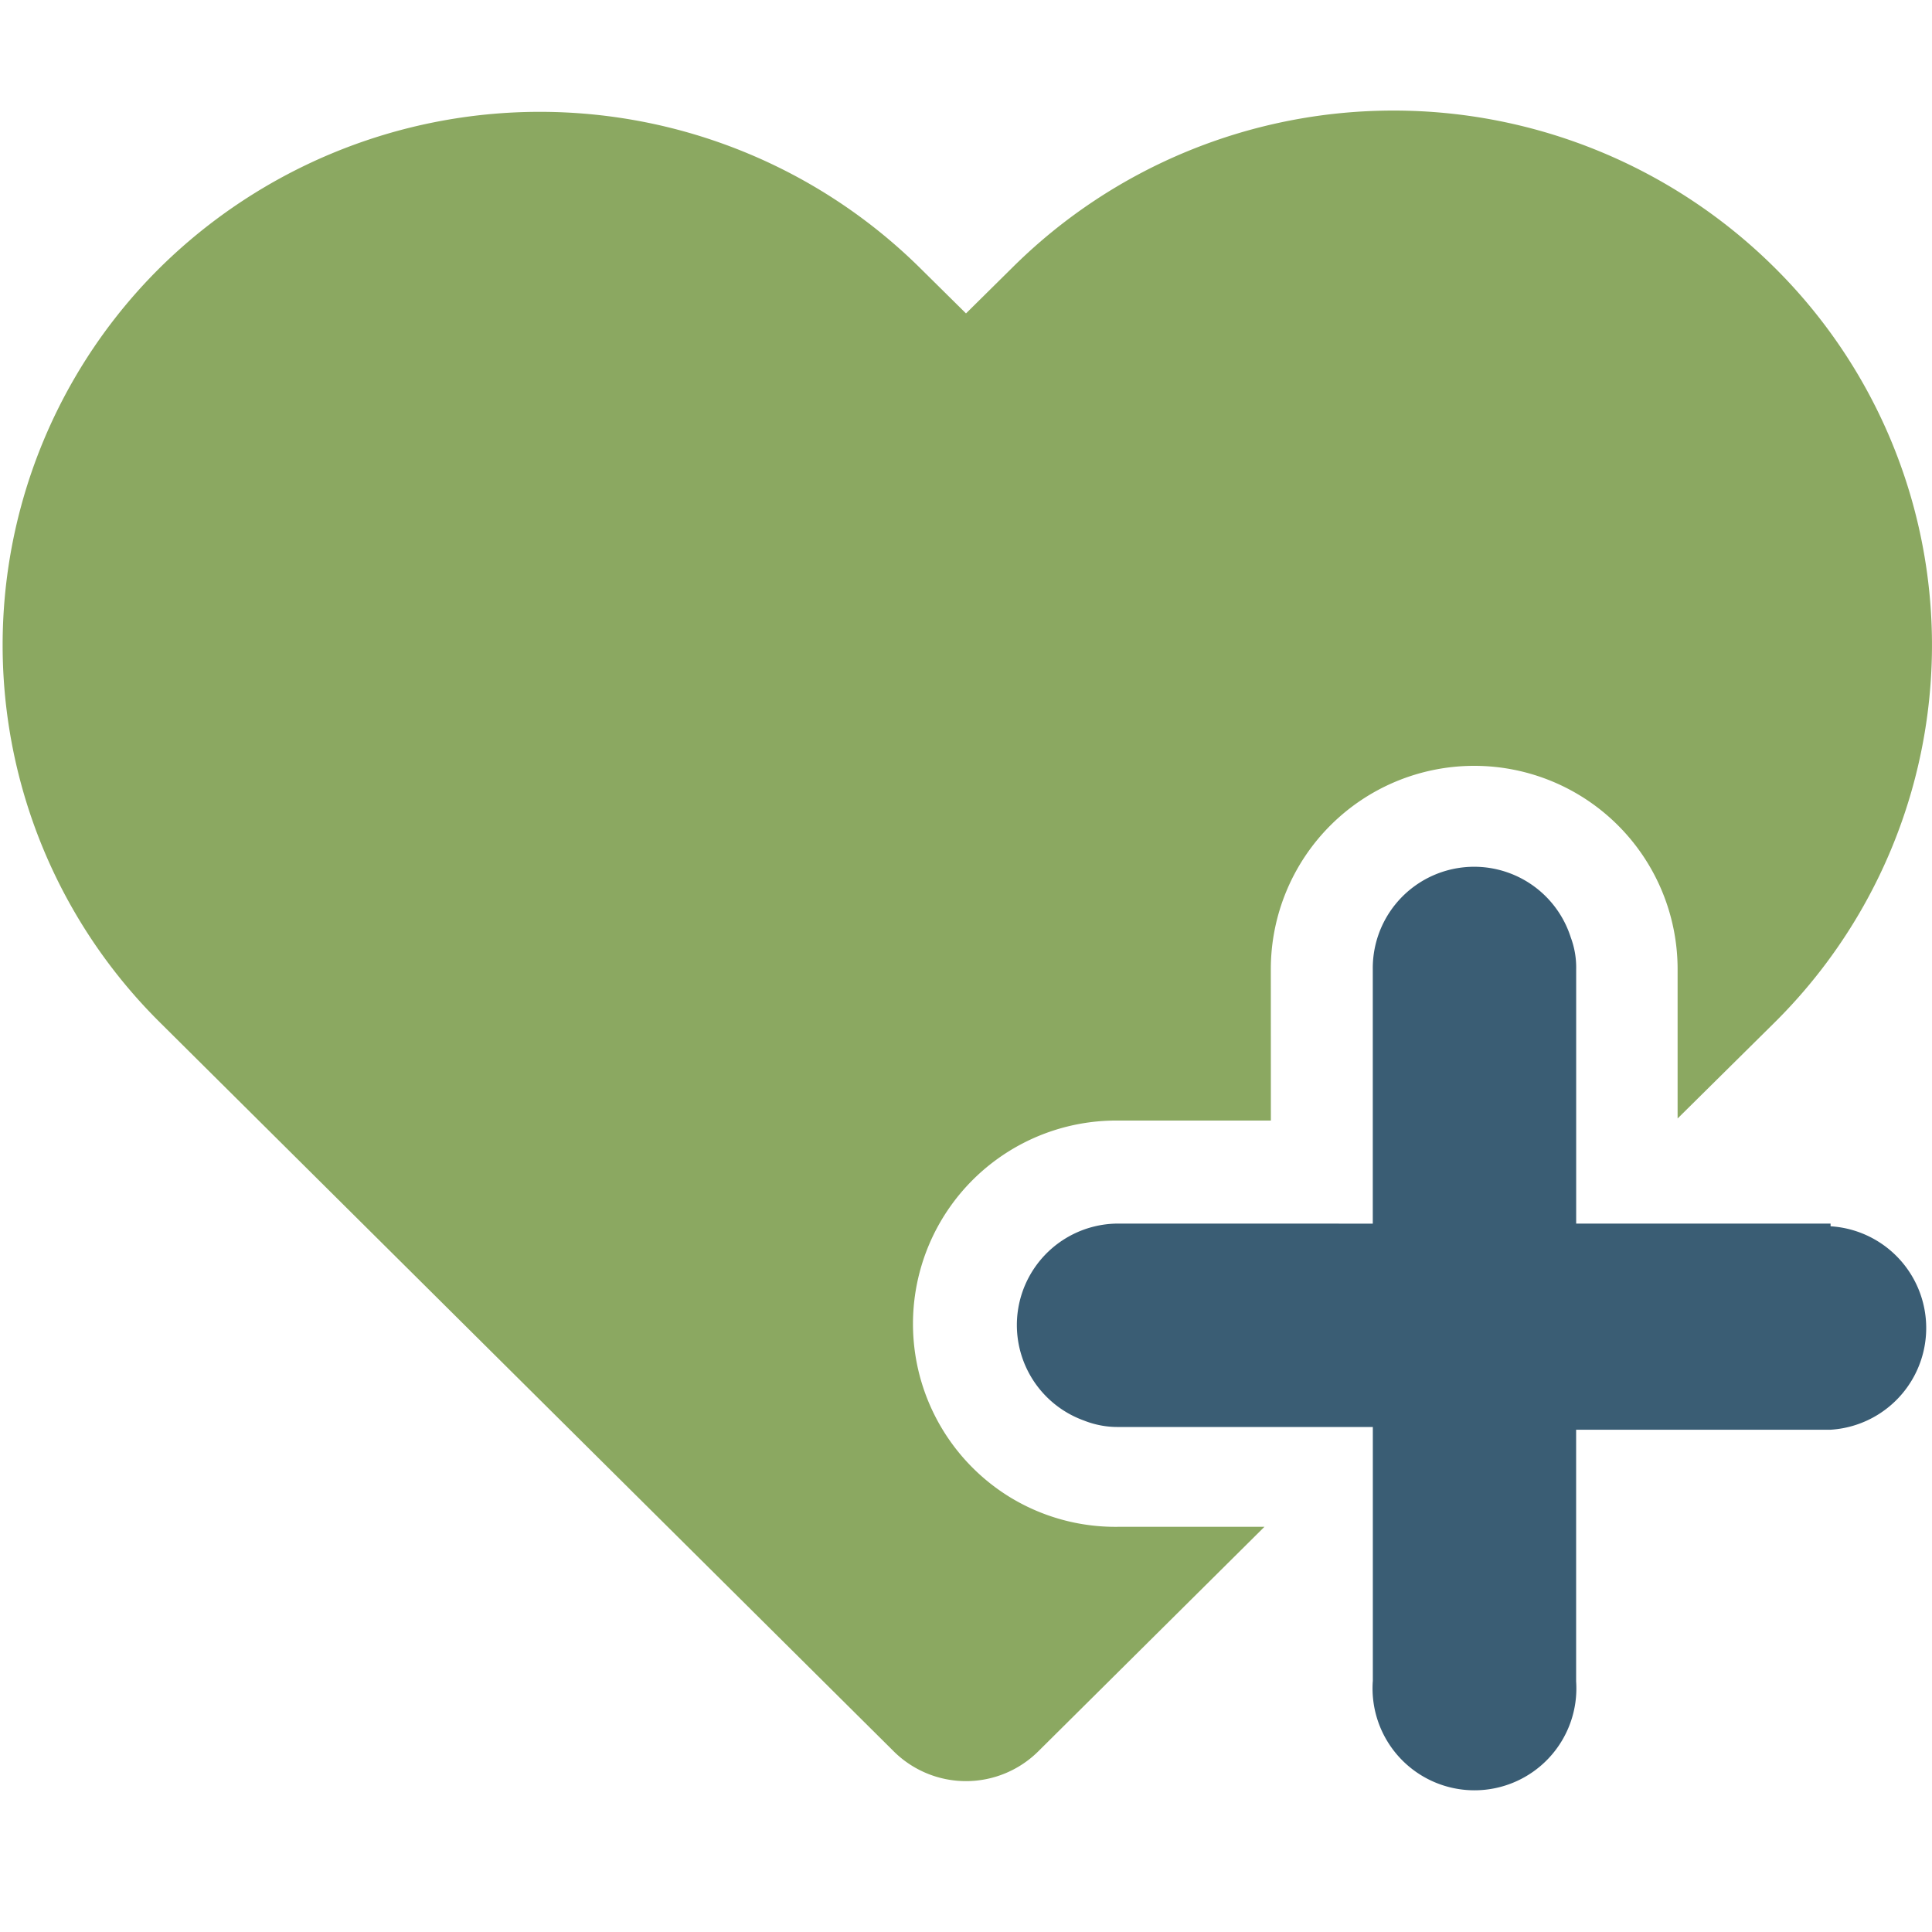
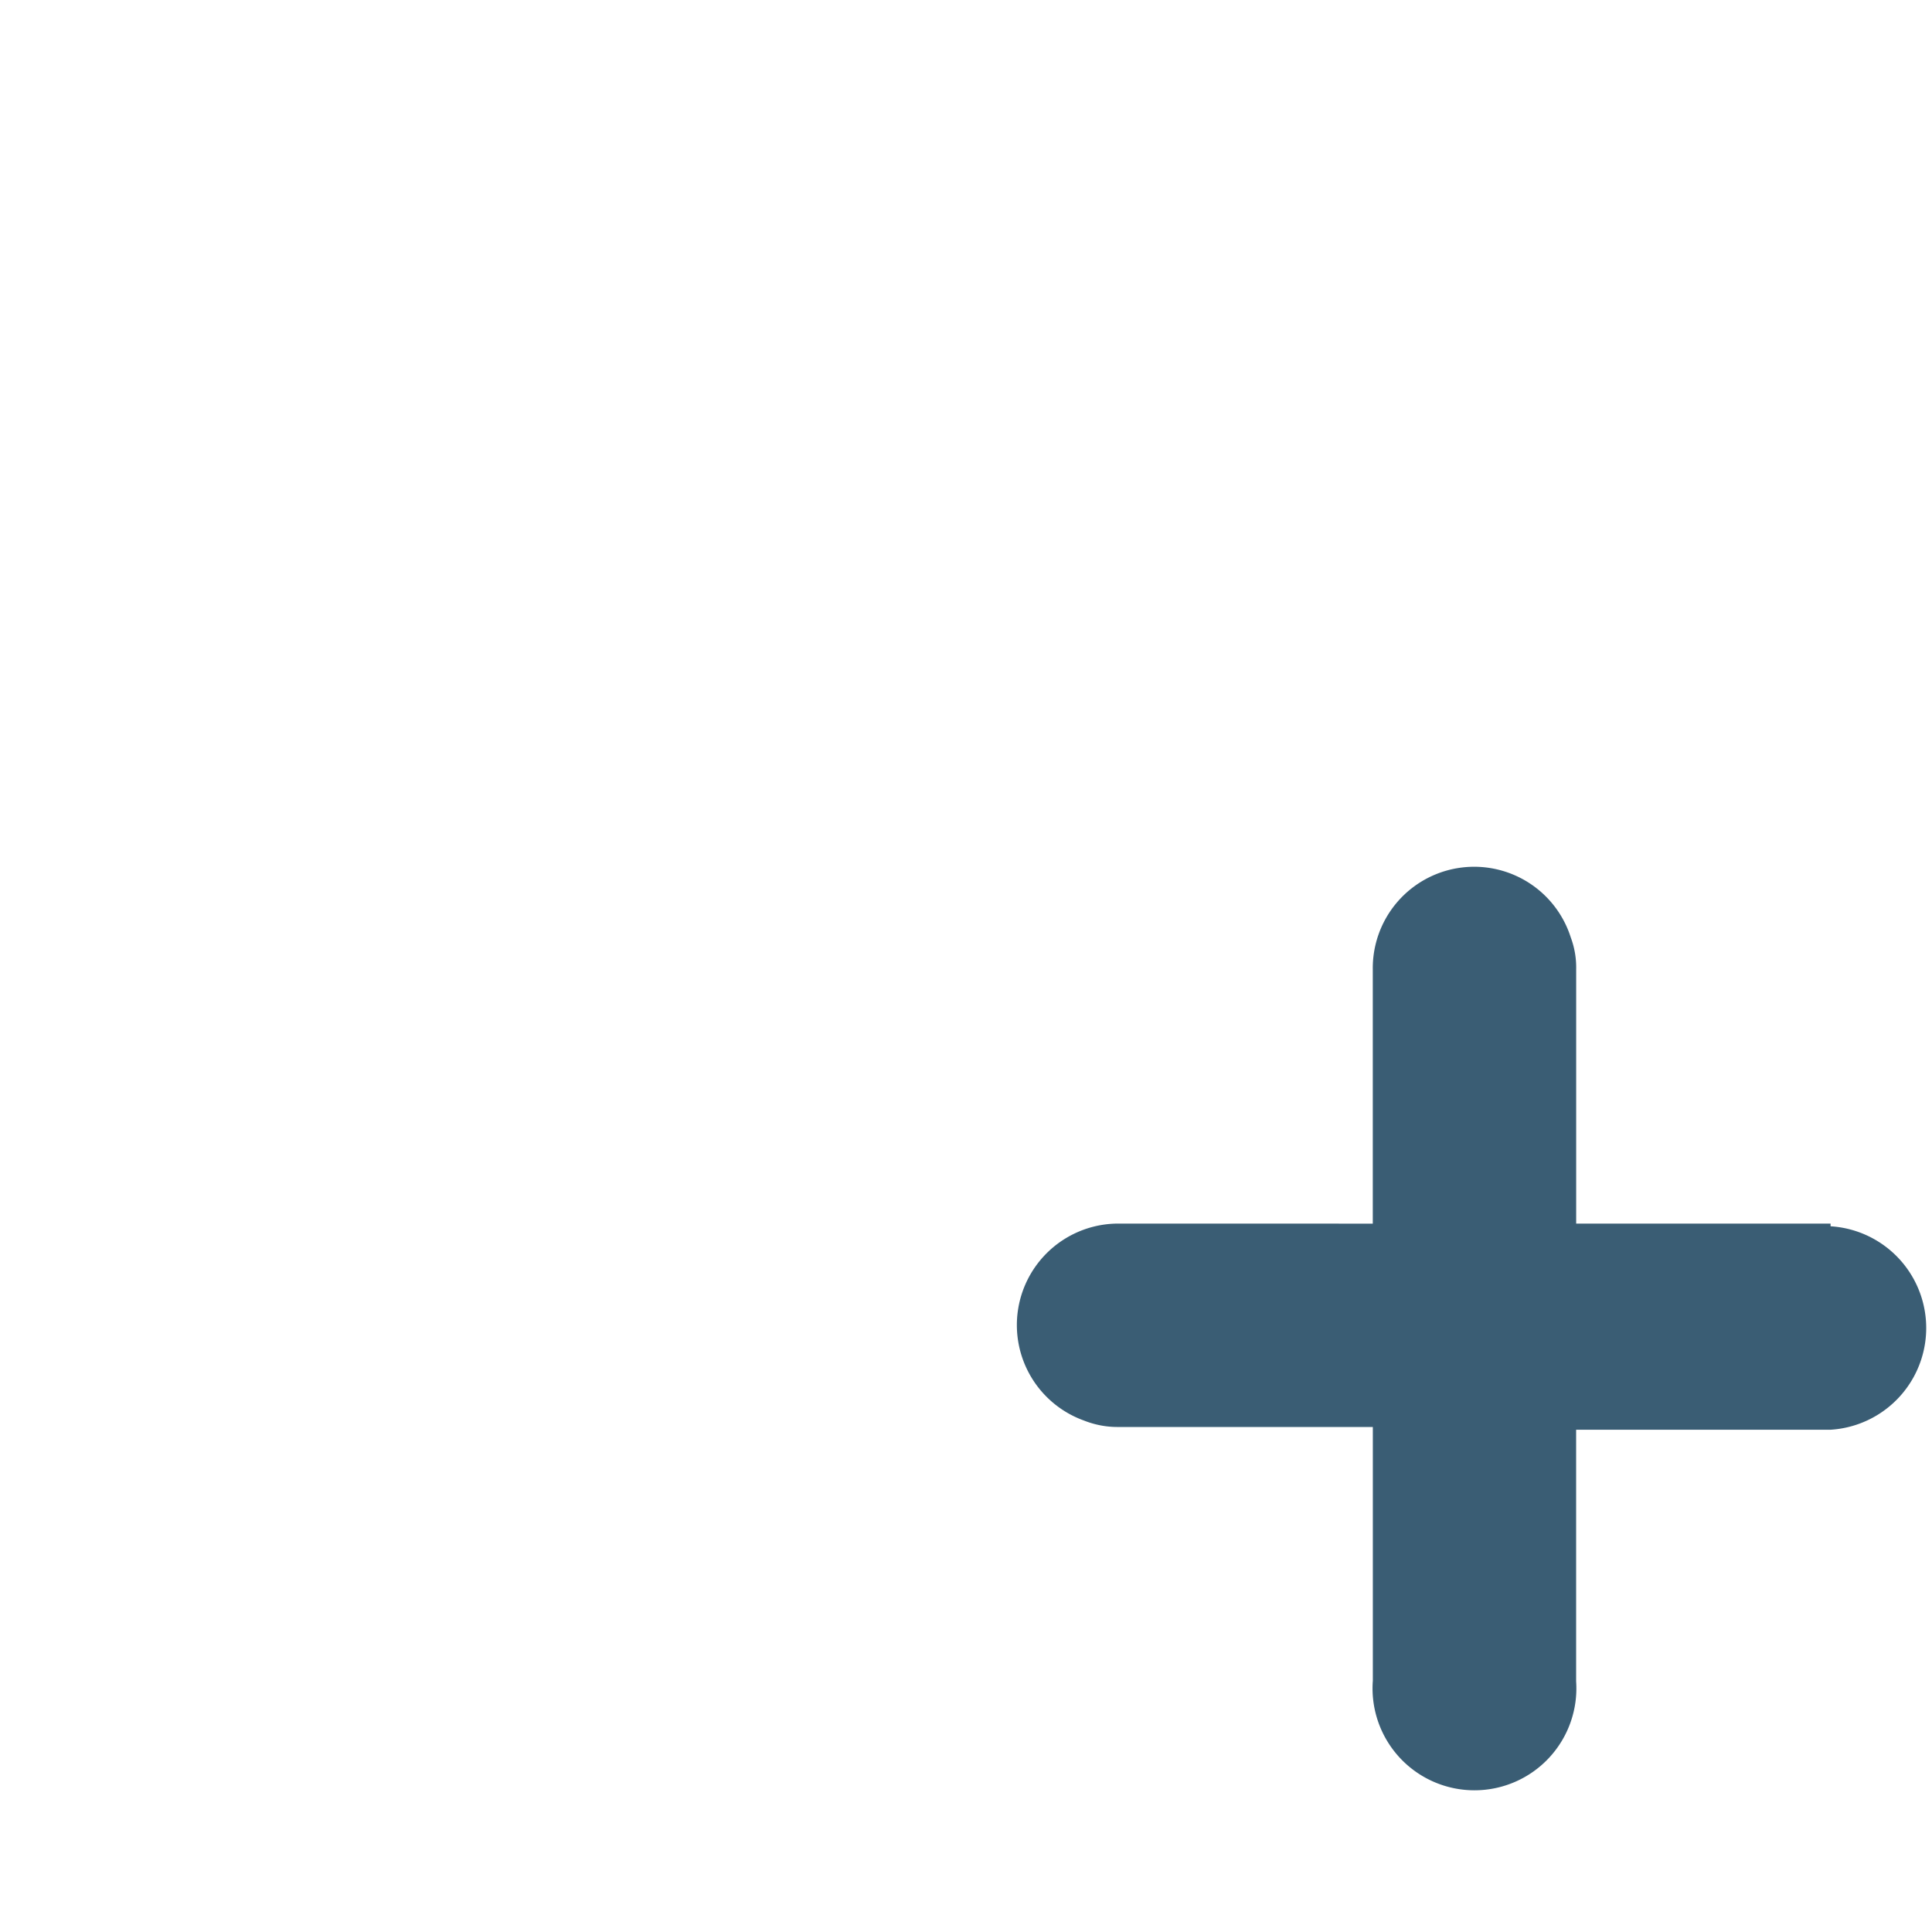
<svg xmlns="http://www.w3.org/2000/svg" width="40" height="40" viewBox="0 0 40 40">
  <title>6D38638D-5576-45A6-B55A-47411A68A3F7</title>
  <g fill="none" fill-rule="evenodd">
-     <path d="M20.878 30.978a4.21 4.21 0 0 1 2.278-7.778h3.156l-.001-3.133a4.211 4.211 0 0 1 8.422 0v3.09l1.989-1.968a11 11 0 0 0 0-15.667 11.196 11.196 0 0 0-7.872-3.233c-2.947 0-5.777 1.16-7.872 3.233L20 6.489l-.978-.967a11.2 11.2 0 0 0-15.69 0 11 11 0 0 0 0 15.667l15.179 15.078a2.124 2.124 0 0 0 2.978 0l4.69-4.656h-3.023a4.188 4.188 0 0 1-2.278-.633z" fill="#8BA861" />
    <path d="M37.9 25.333h-5.267v-5.266a1.774 1.774 0 0 0-.111-.656 2.099 2.099 0 0 0-4.1.656v5.267l-5.266-.001a2.101 2.101 0 0 0-.713 4.078c.227.09.47.136.713.133h5.267v5.267h-.001a2.11 2.11 0 1 0 4.21 0v-5.21H37.9a2.11 2.11 0 0 0 0-4.212v-.056z" fill="#3A5D74" />
  </g>
</svg>